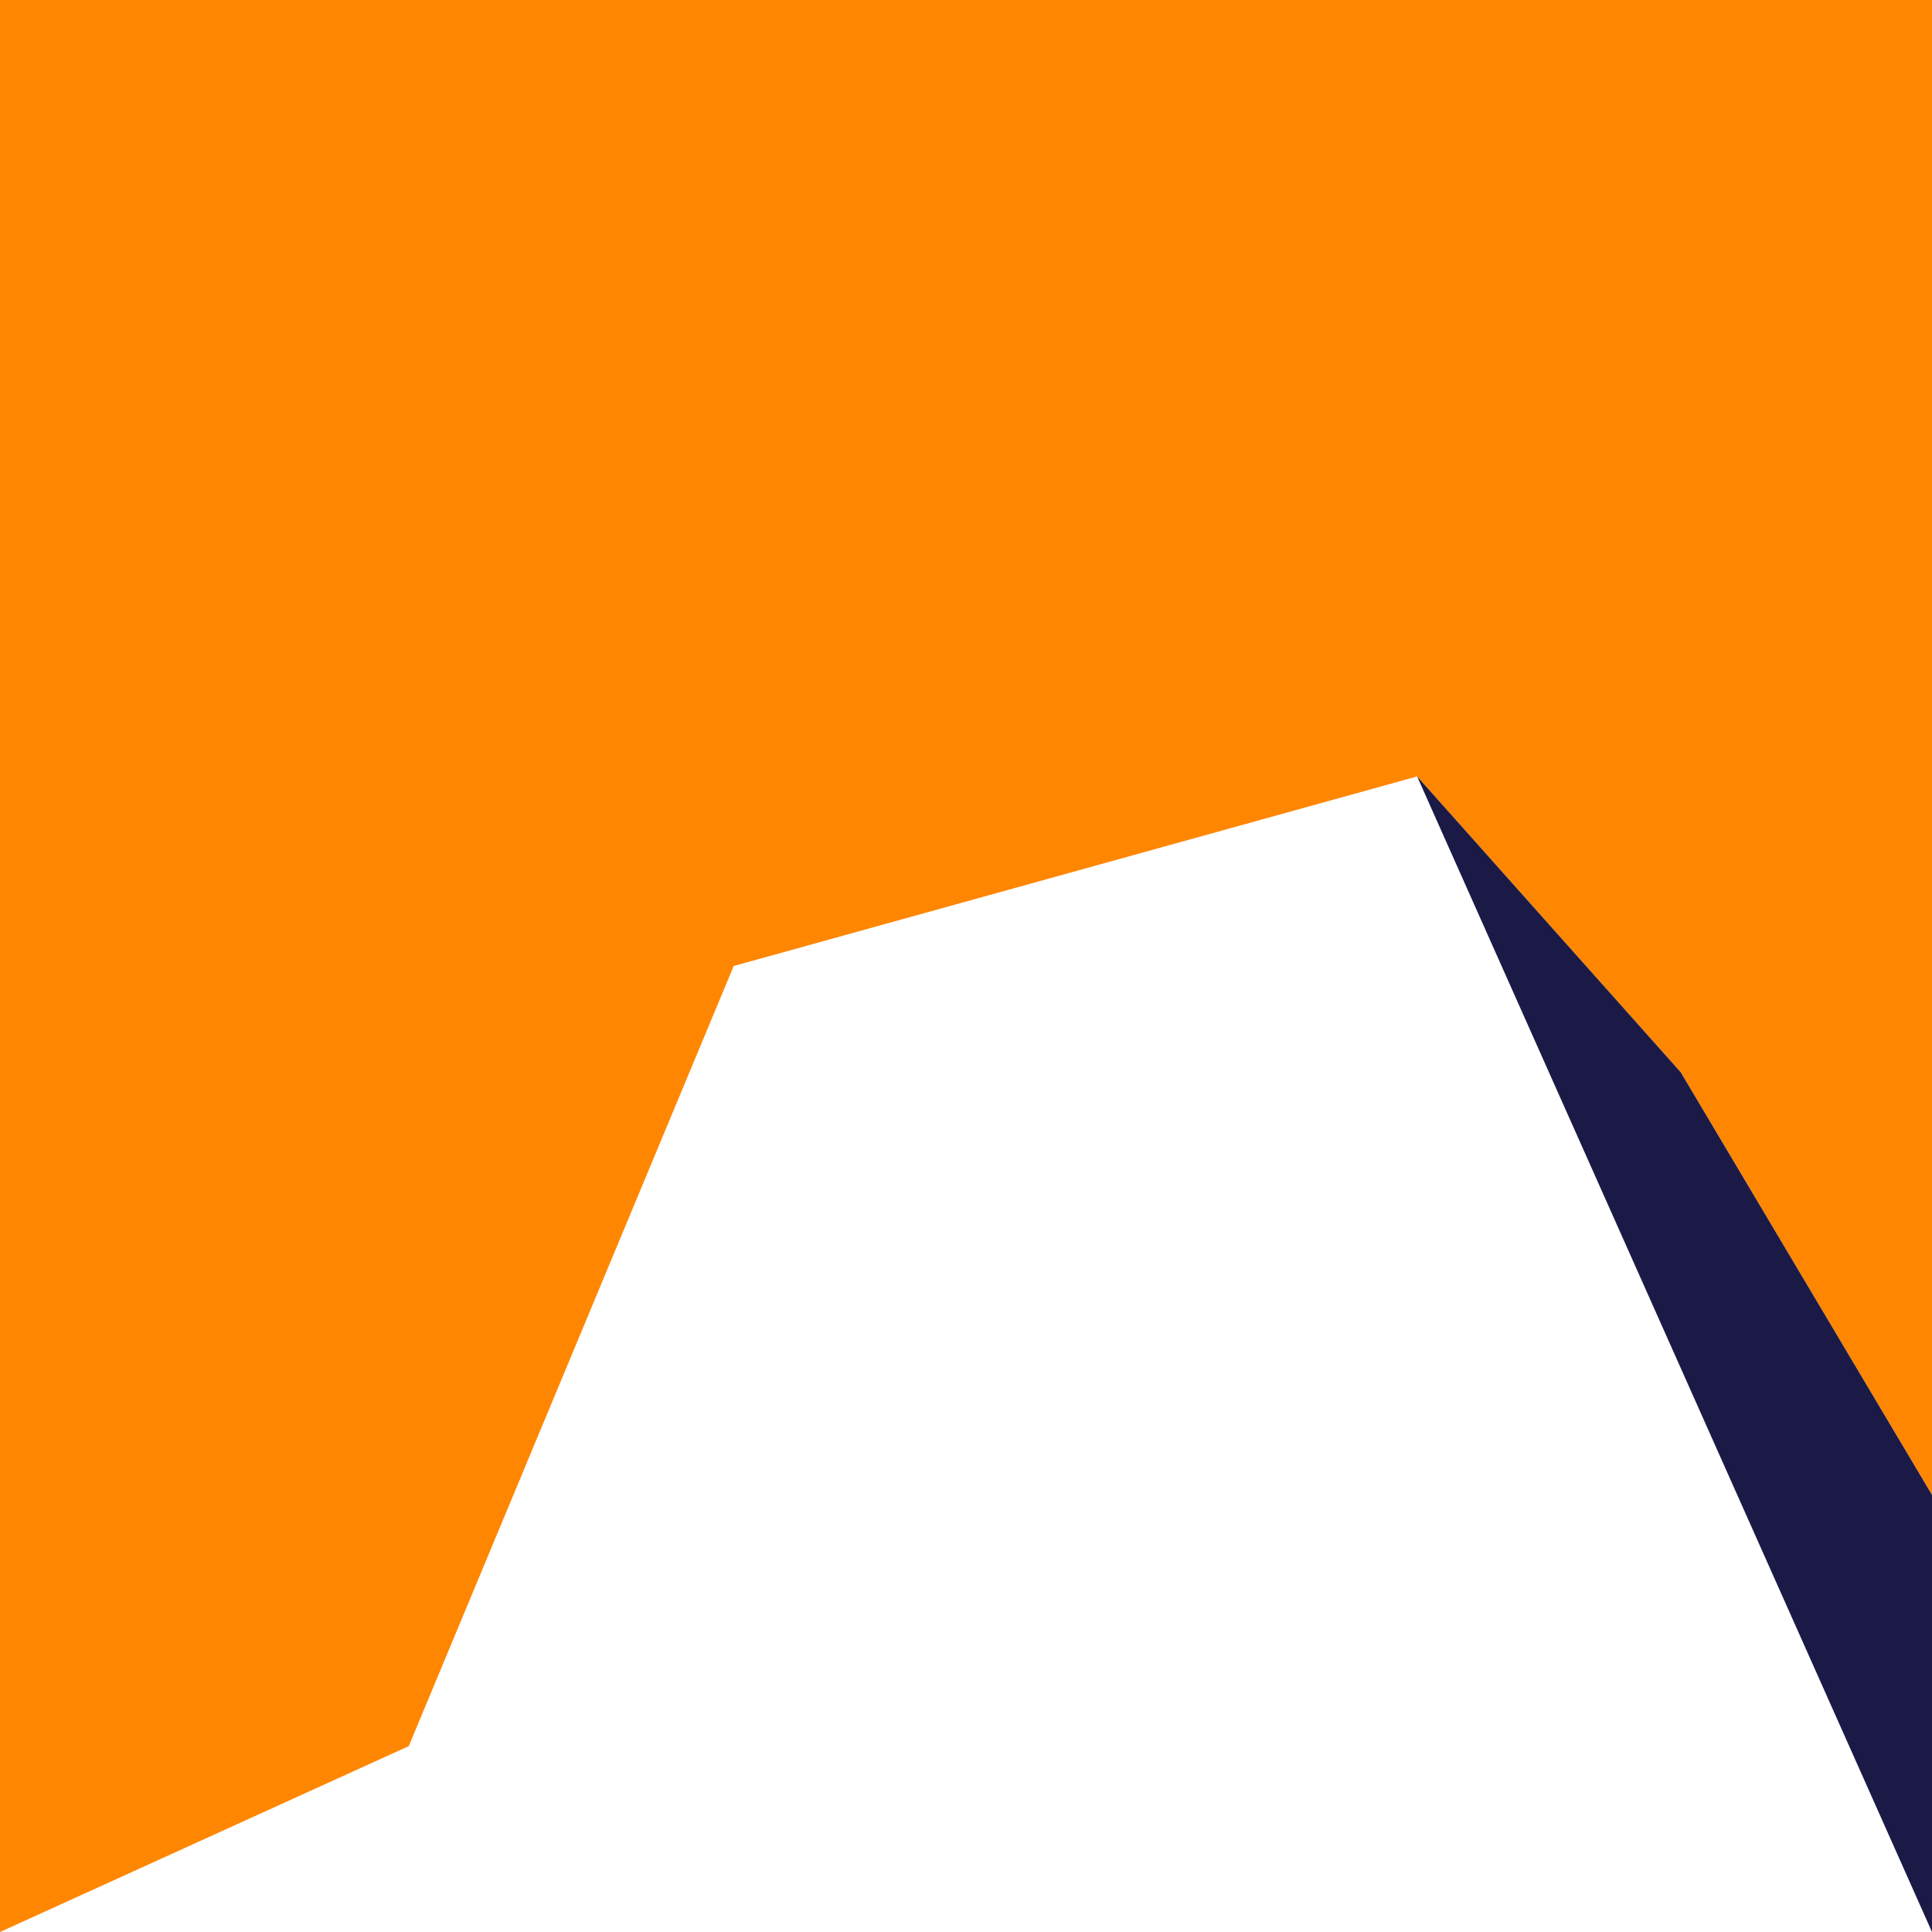
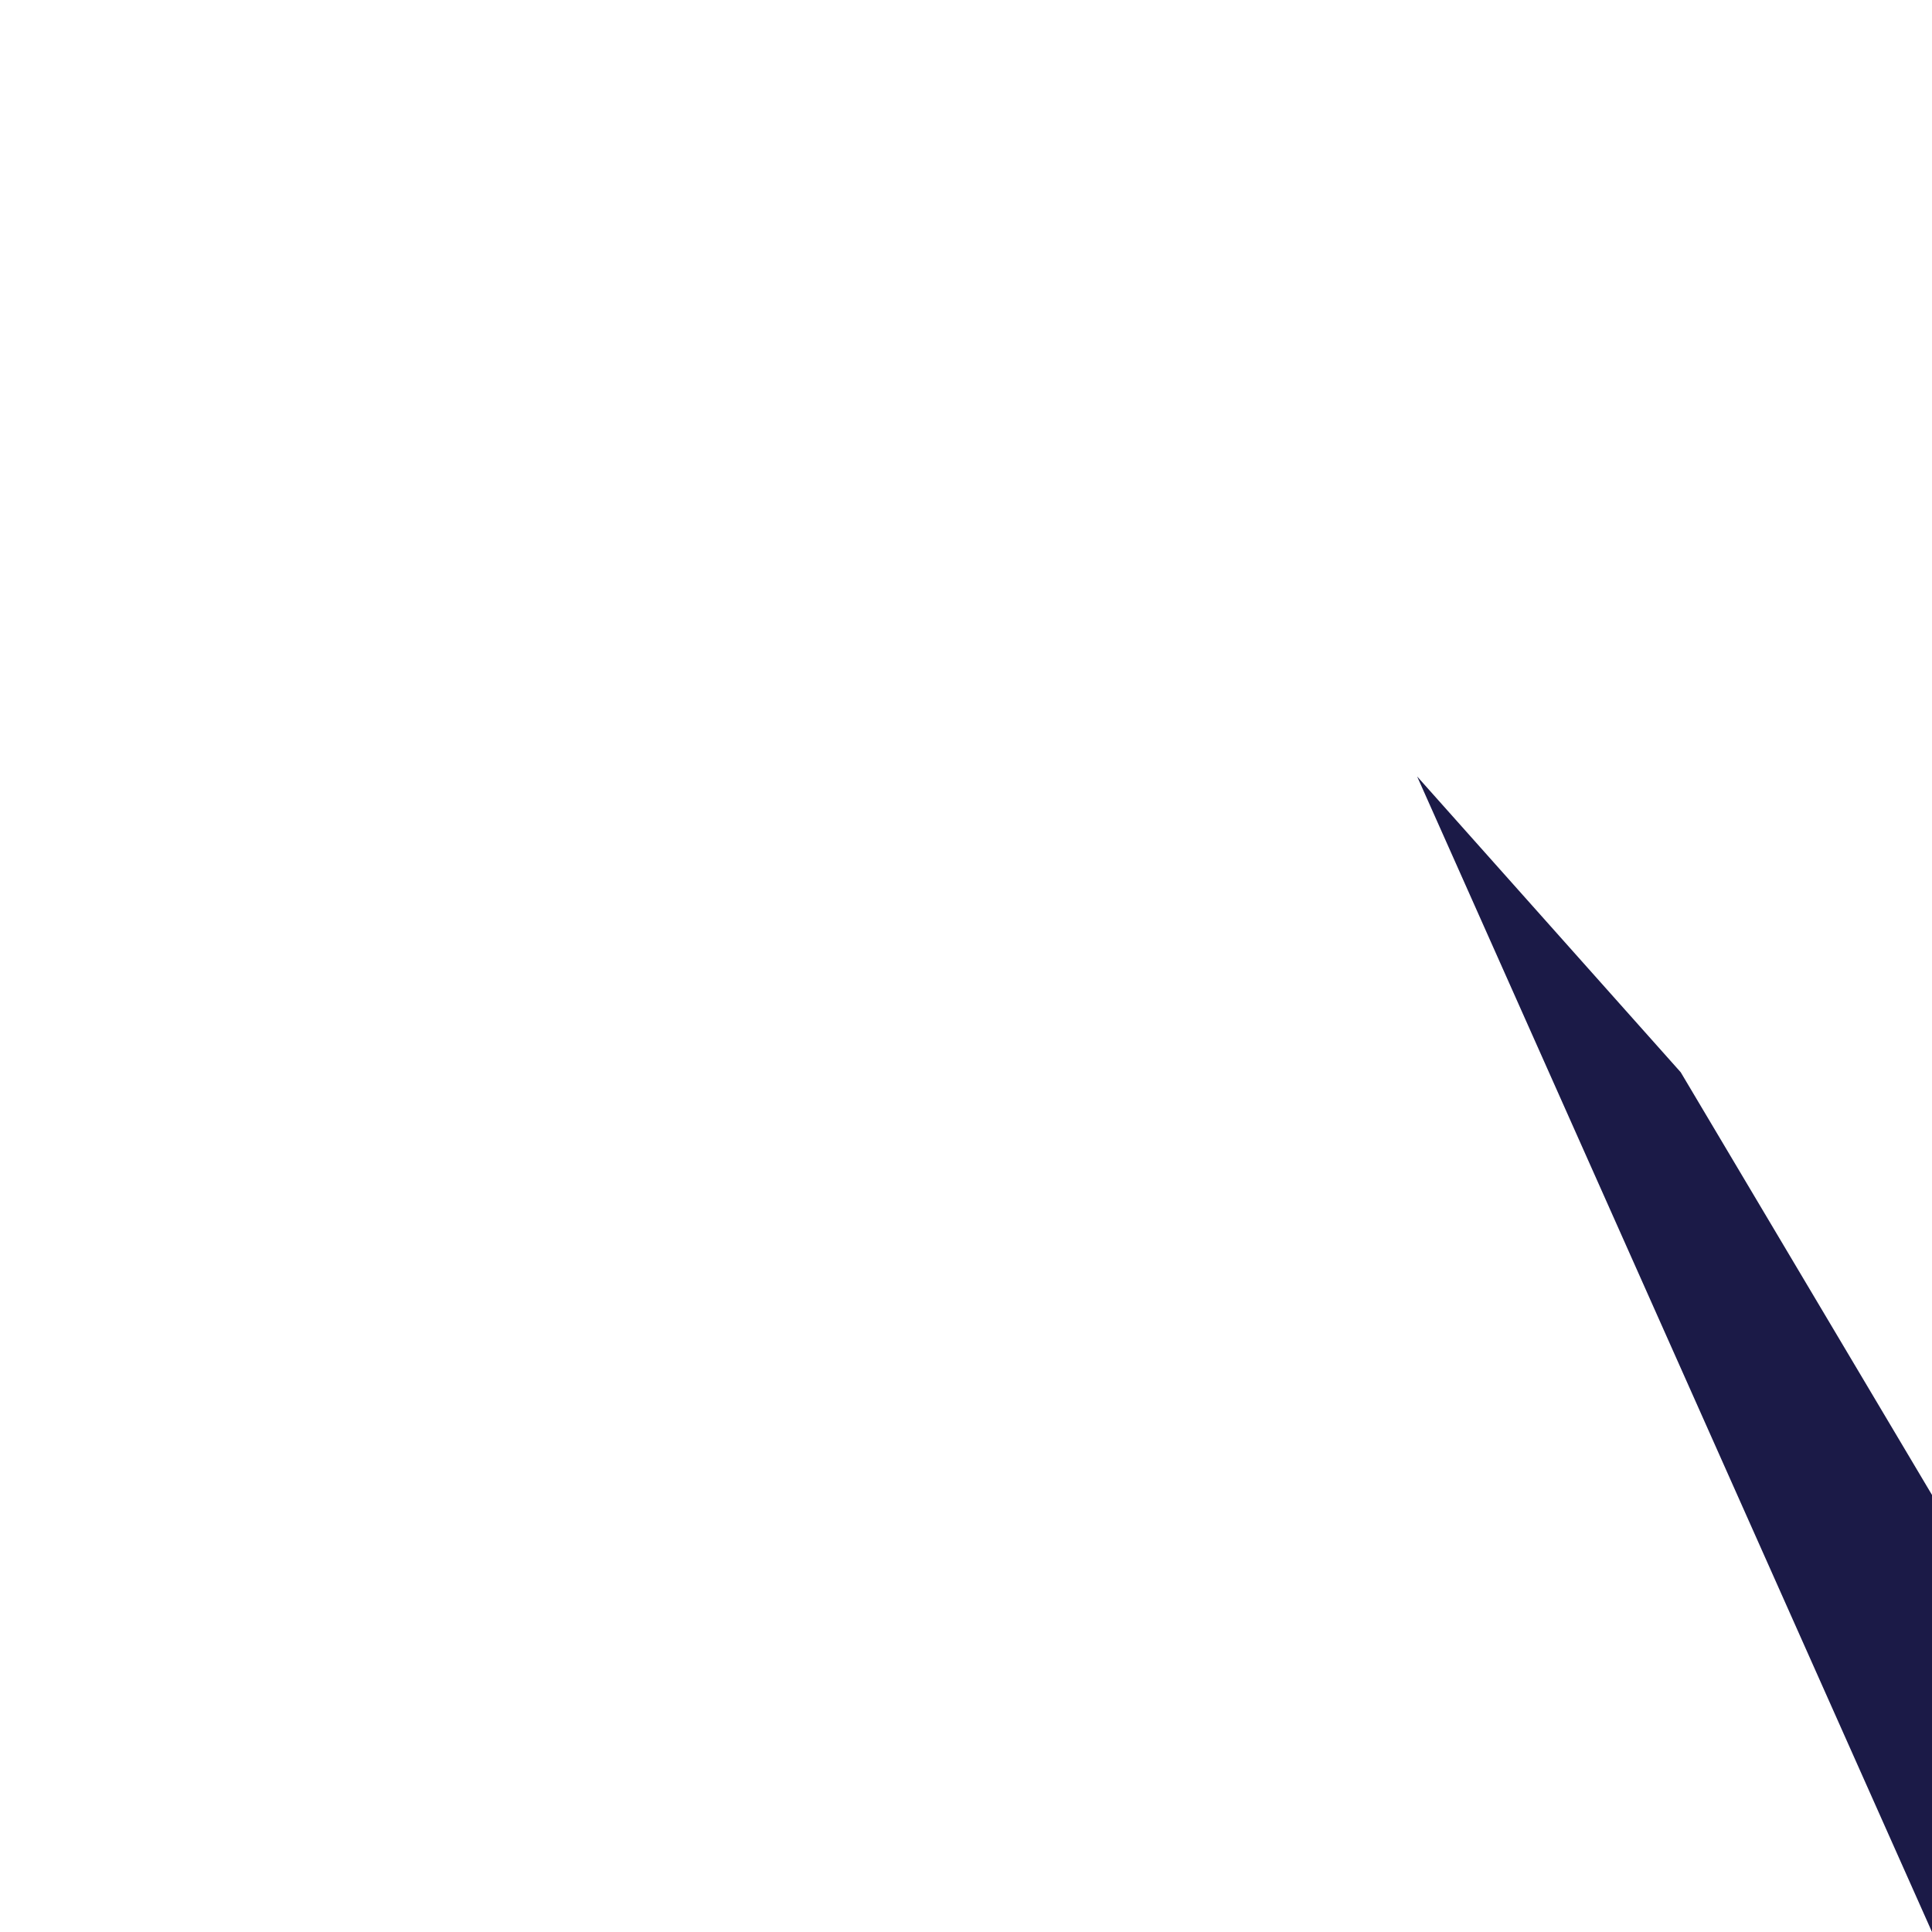
<svg xmlns="http://www.w3.org/2000/svg" id="Layer_2" data-name="Layer 2" viewBox="0 0 1417.32 1417.32">
  <defs>
    <style>
      .cls-1 {
        fill: #1b1a47;
      }

      .cls-1, .cls-2 {
        stroke-width: 0px;
      }

      .cls-2 {
        fill: #ff8600;
      }
    </style>
  </defs>
-   <polygon class="cls-2" points="538.25 708.66 1039.6 569.59 1232.99 786.63 1417.32 1096.69 1417.32 0 0 0 0 1417.32 299.87 1280.96 538.25 708.66" />
  <polygon class="cls-1" points="1232.99 786.63 1039.6 569.59 1417.32 1417.32 1417.32 1096.69 1232.99 786.63" />
</svg>